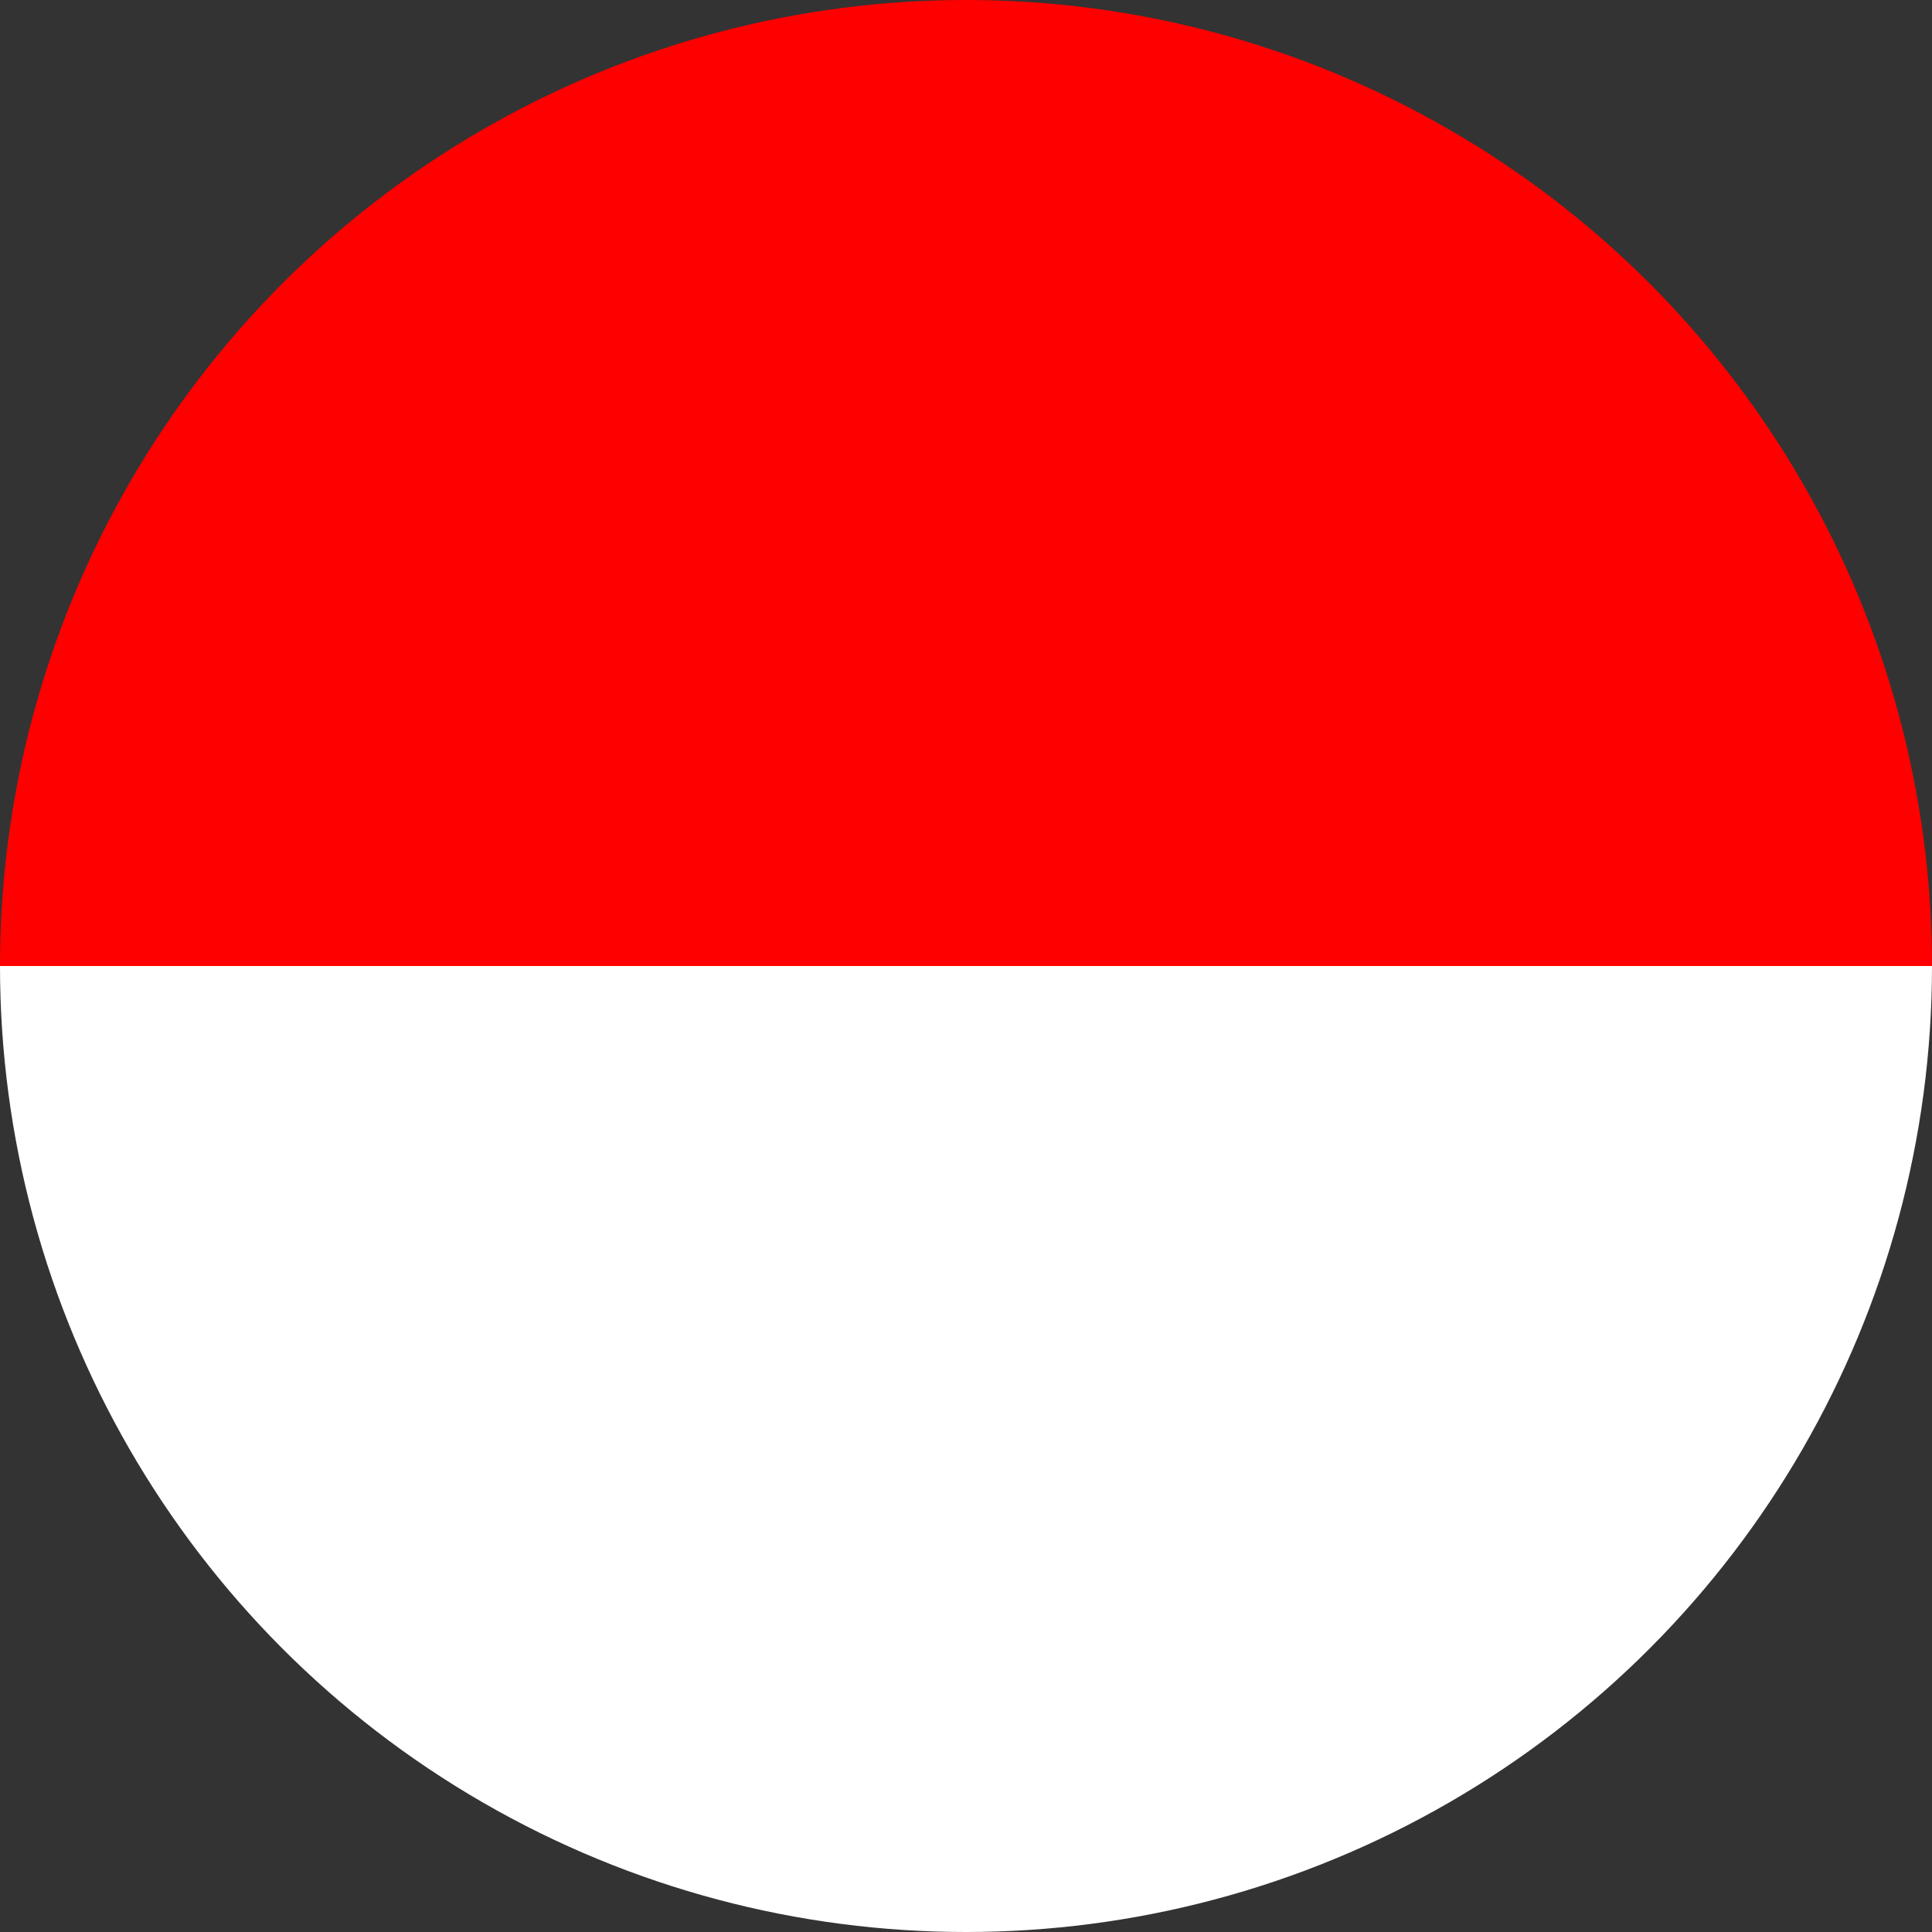
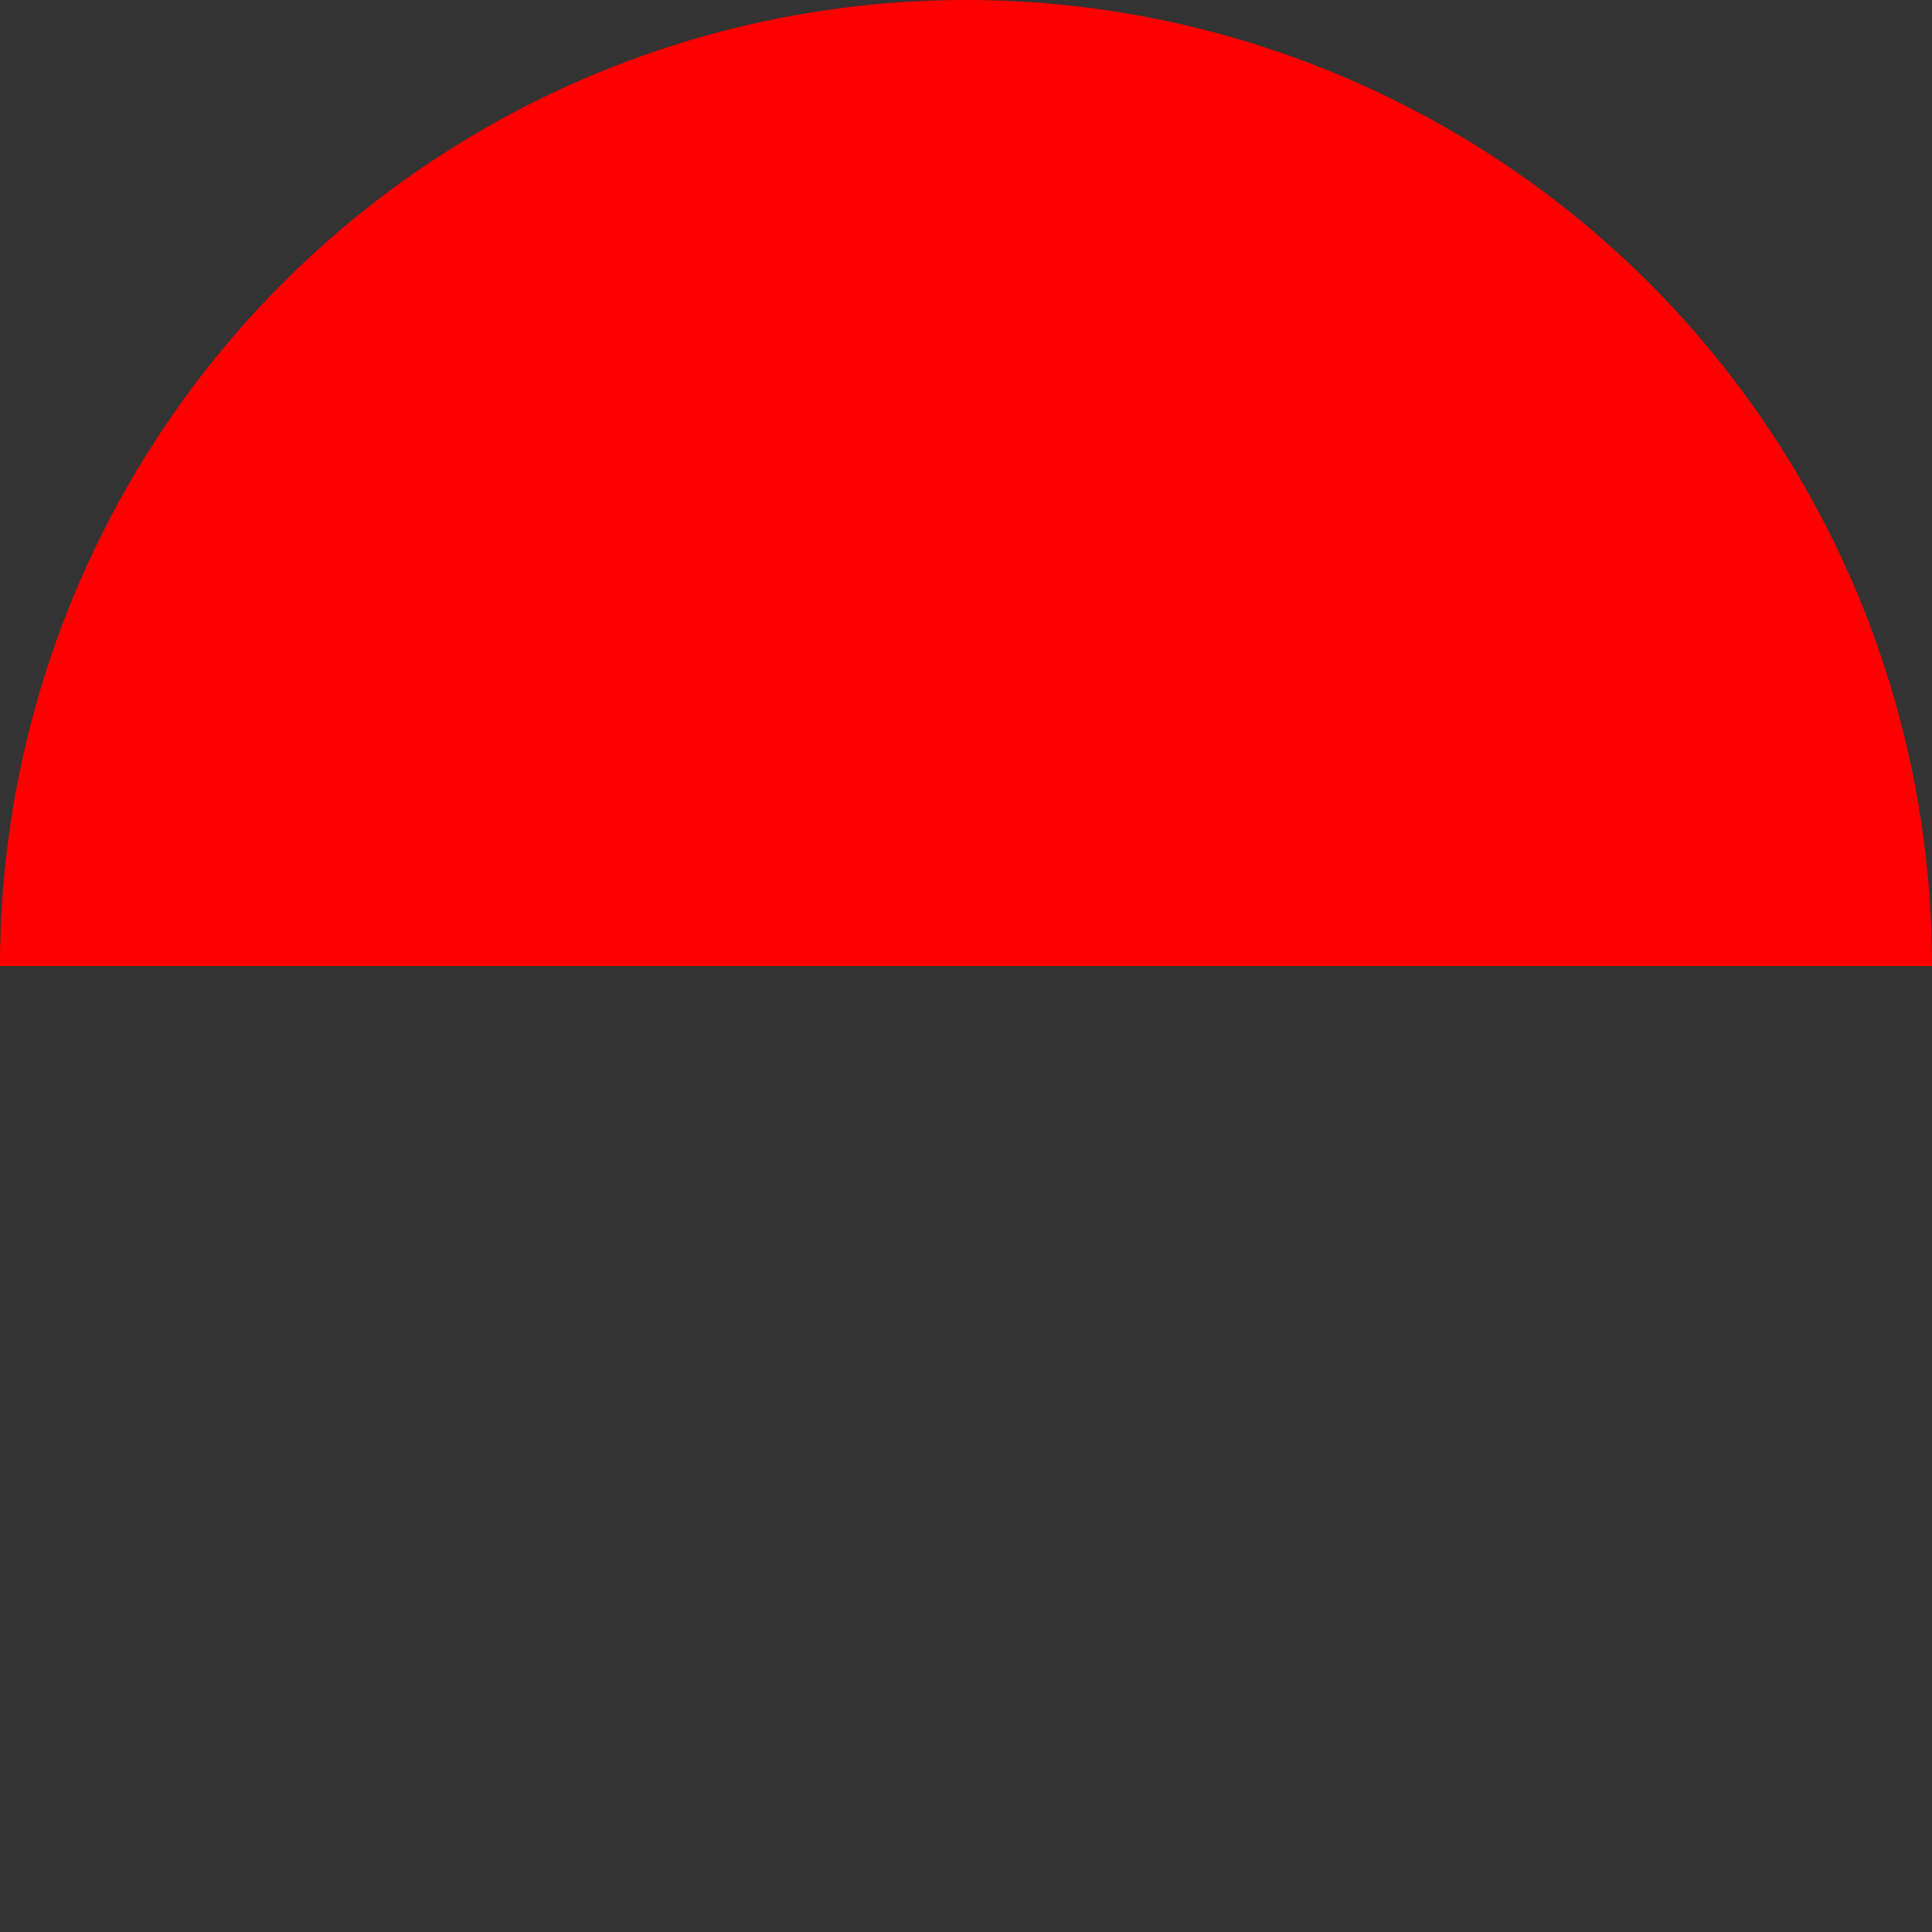
<svg xmlns="http://www.w3.org/2000/svg" width="200" height="200" viewBox="0 0 200 200">
  <rect x="0" y="0" width="200" height="200" fill="#333333" stroke="none" />
  <defs>
    <clipPath id="circleClip">
      <circle cx="100" cy="100" r="100" />
    </clipPath>
  </defs>
  <g clip-path="url(#circleClip)">
    <rect y="0" width="200" height="100" fill="#FF0000" />
-     <rect y="100" width="200" height="100" fill="#FFFFFF" />
  </g>
</svg>